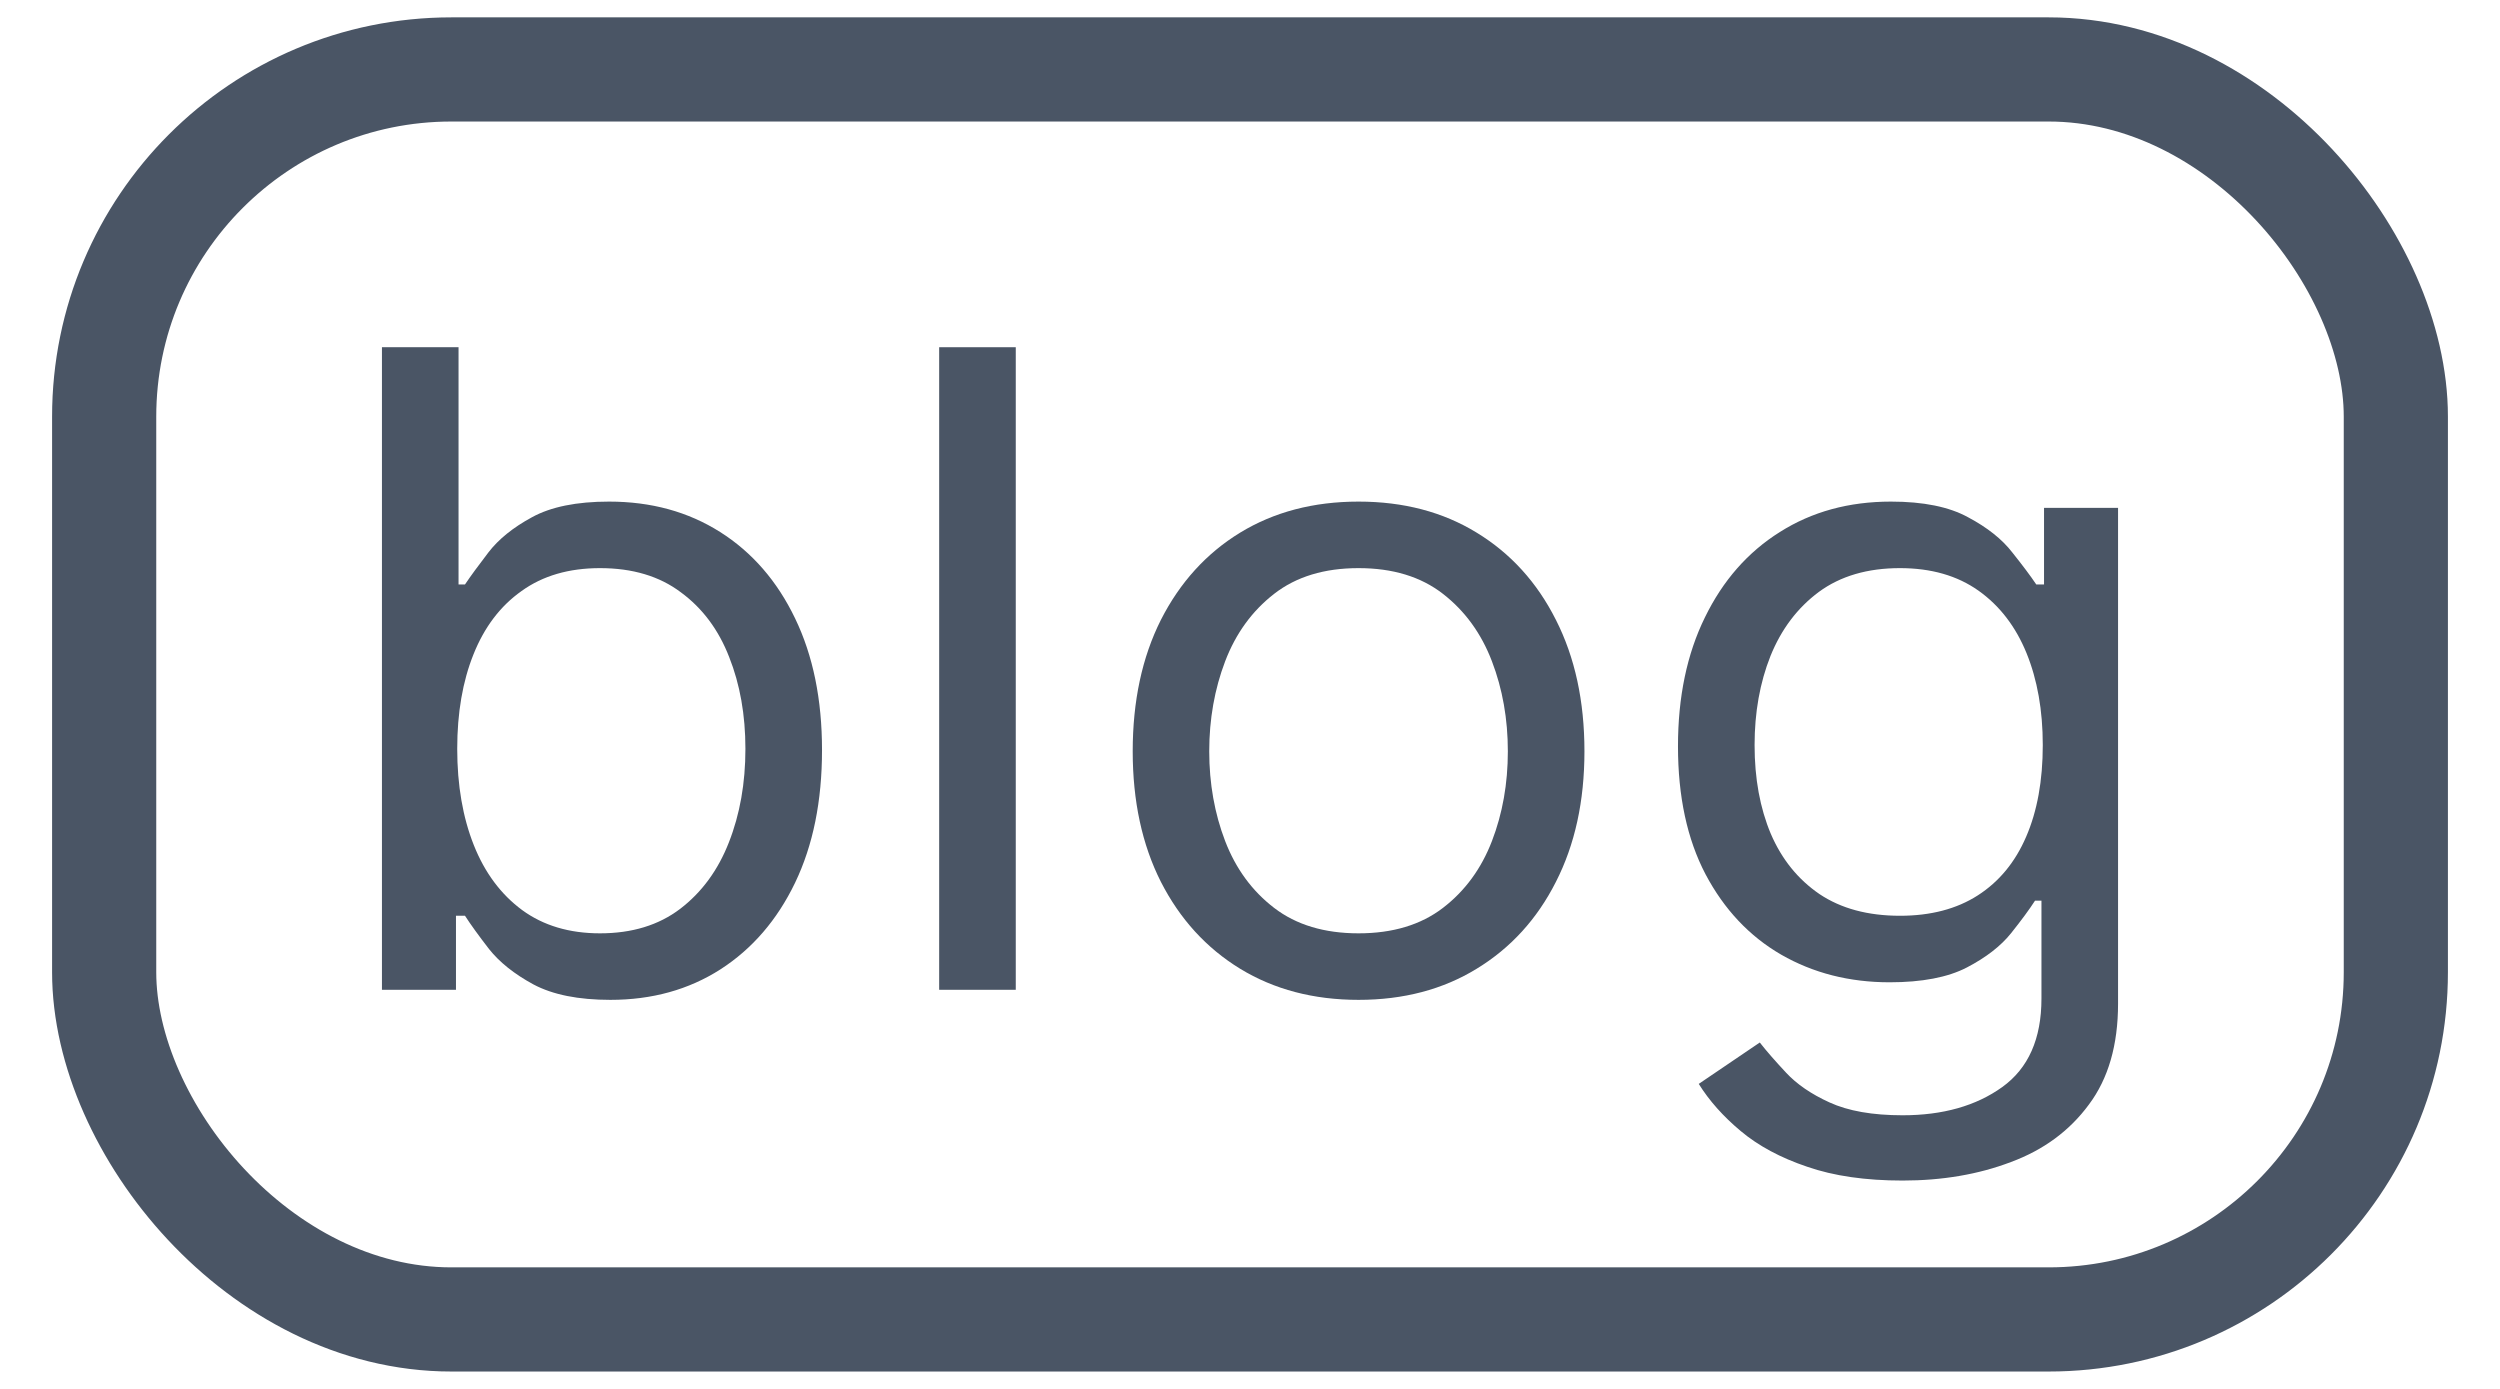
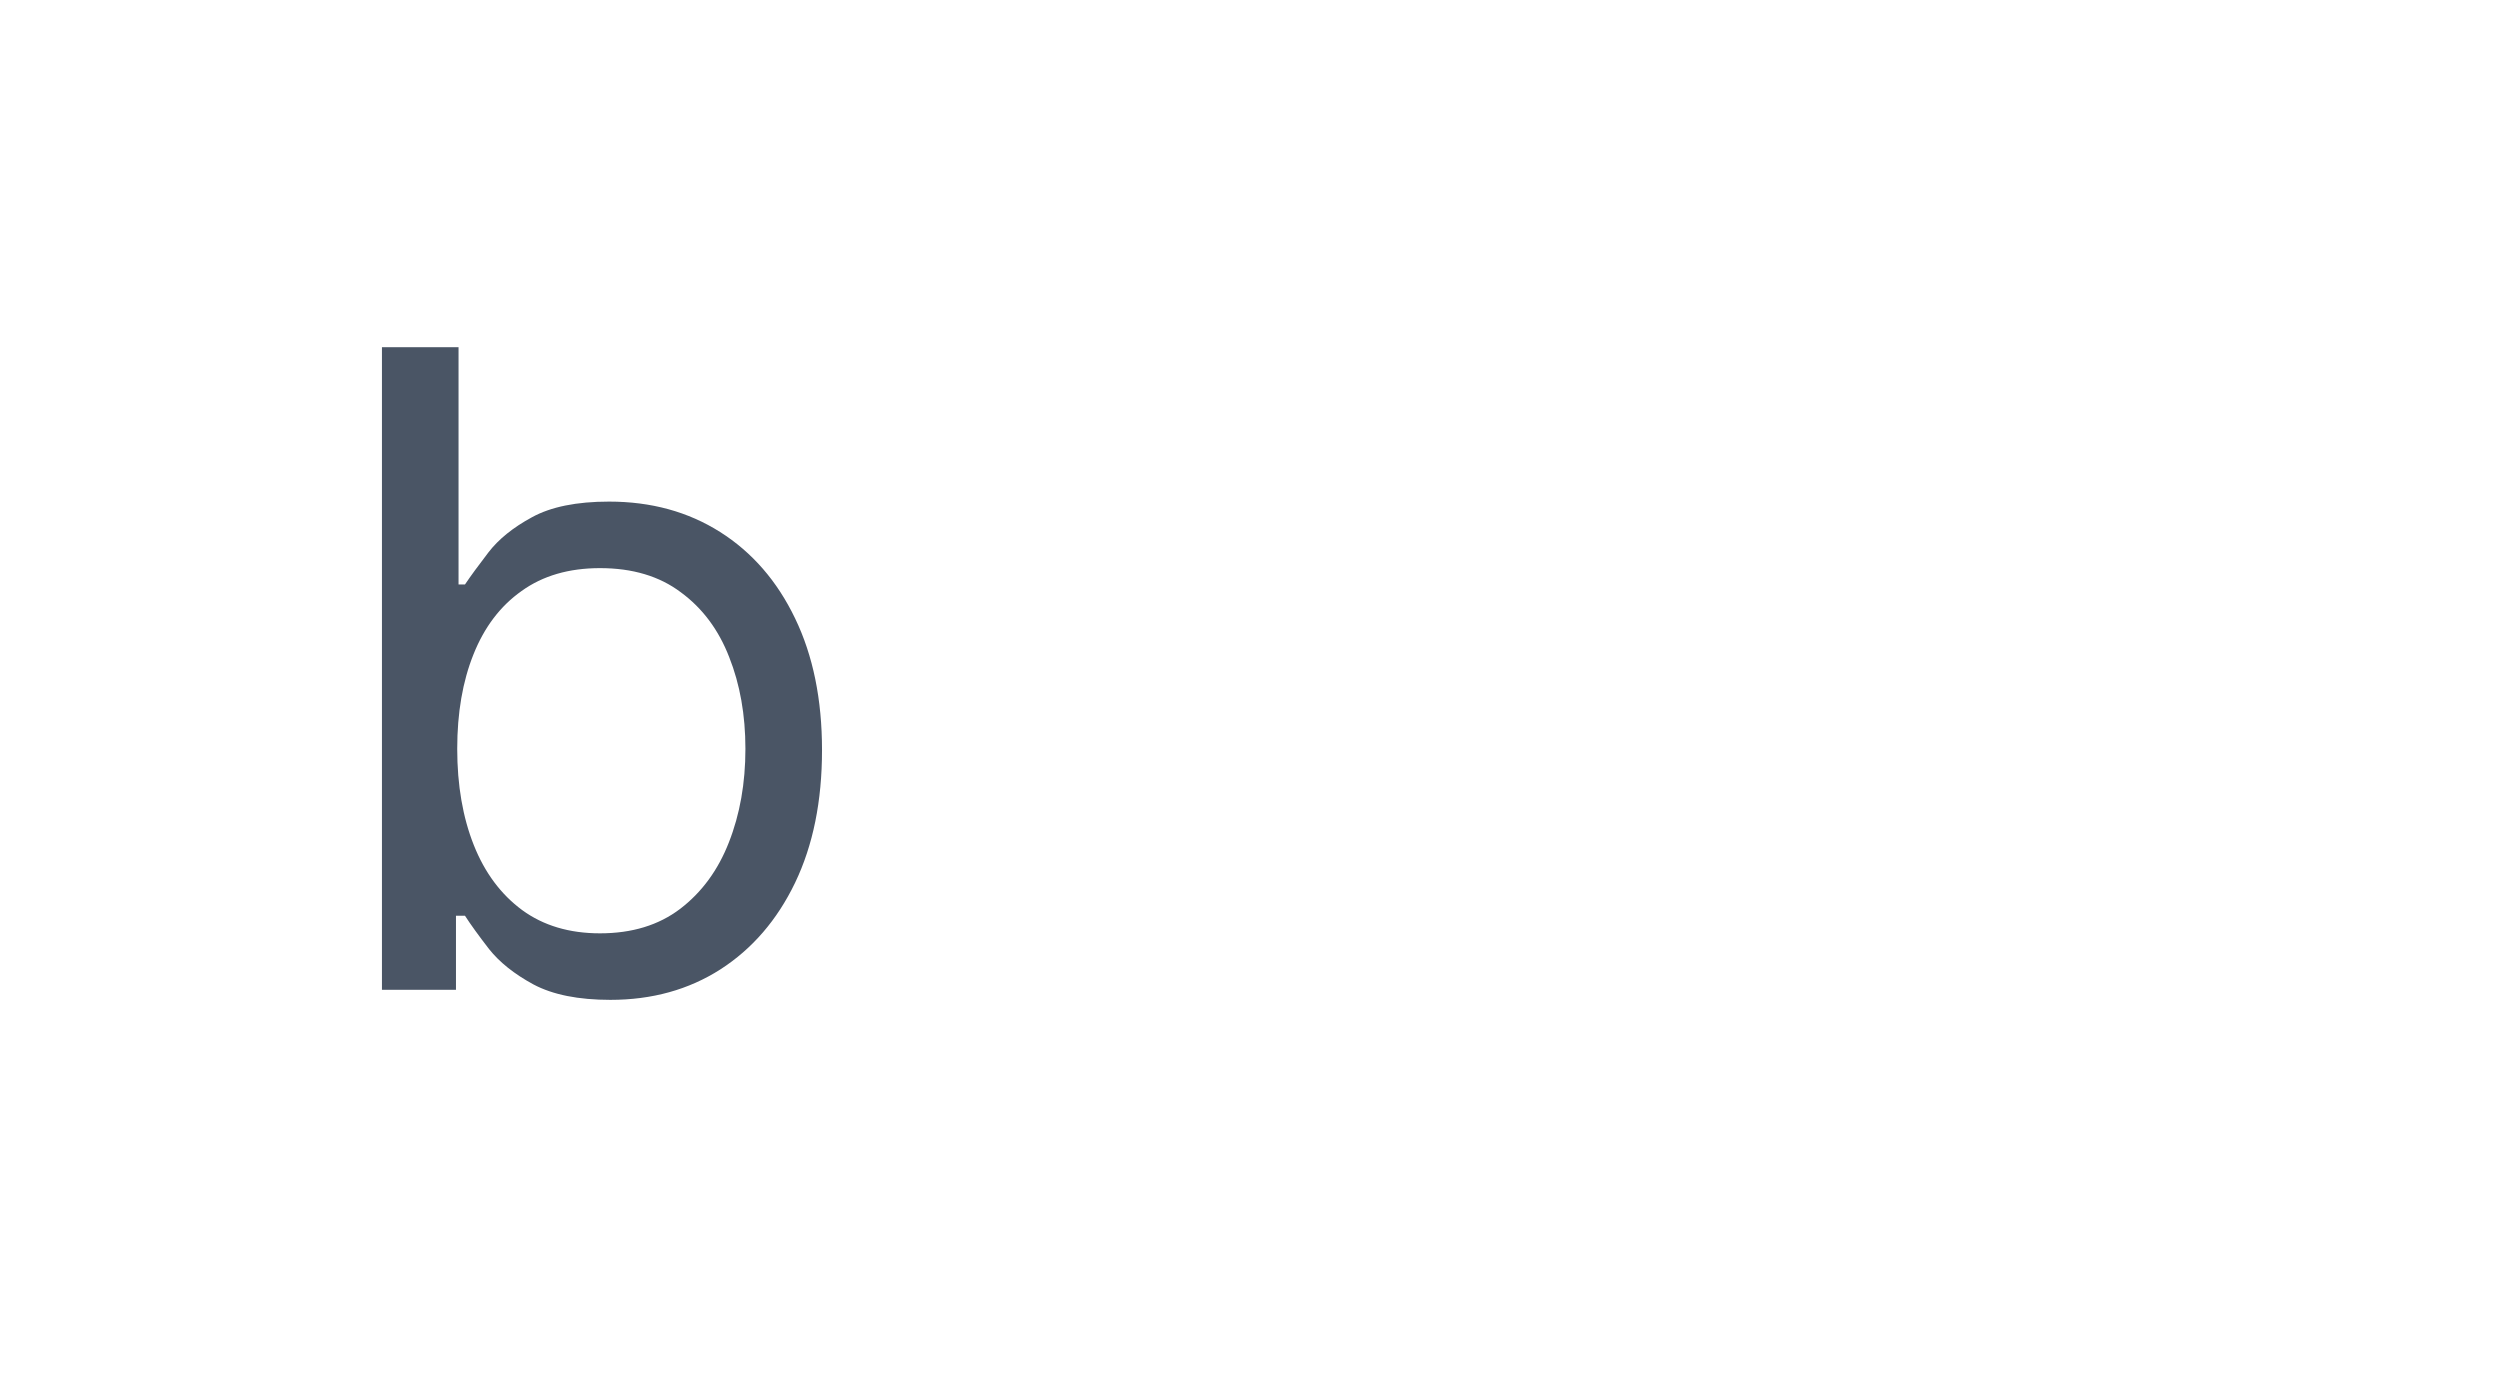
<svg xmlns="http://www.w3.org/2000/svg" width="36" height="20" viewBox="0 0 36 20" fill="none">
-   <rect x="1.5" y="1" width="33" height="18" rx="5" stroke="#4A5565" stroke-width="1.5" />
  <path d="M5.5 14.253V5H6.603V8.416H6.696C6.777 8.295 6.89 8.142 7.033 7.955C7.179 7.765 7.388 7.596 7.659 7.449C7.933 7.298 8.304 7.223 8.771 7.223C9.376 7.223 9.909 7.369 10.37 7.661C10.831 7.953 11.191 8.367 11.449 8.904C11.708 9.44 11.837 10.072 11.837 10.801C11.837 11.536 11.708 12.173 11.449 12.712C11.191 13.248 10.832 13.664 10.374 13.959C9.916 14.252 9.388 14.398 8.79 14.398C8.329 14.398 7.96 14.324 7.682 14.176C7.405 14.026 7.192 13.855 7.042 13.666C6.893 13.473 6.777 13.313 6.696 13.187H6.566V14.253H5.5ZM6.584 10.783C6.584 11.307 6.664 11.77 6.823 12.17C6.981 12.568 7.214 12.88 7.519 13.105C7.824 13.328 8.198 13.44 8.64 13.44C9.102 13.44 9.486 13.322 9.795 13.087C10.106 12.849 10.34 12.53 10.496 12.13C10.655 11.726 10.734 11.277 10.734 10.783C10.734 10.295 10.656 9.855 10.501 9.464C10.348 9.069 10.116 8.758 9.804 8.529C9.496 8.297 9.108 8.181 8.64 8.181C8.192 8.181 7.815 8.291 7.51 8.511C7.204 8.727 6.974 9.032 6.818 9.423C6.662 9.812 6.584 10.265 6.584 10.783Z" fill="#4A5565" />
-   <path d="M14.627 5V14.253H13.524V5H14.627Z" fill="#4A5565" />
-   <path d="M19.563 14.398C18.915 14.398 18.347 14.248 17.858 13.95C17.371 13.652 16.991 13.235 16.717 12.699C16.446 12.163 16.311 11.536 16.311 10.819C16.311 10.096 16.446 9.465 16.717 8.926C16.991 8.387 17.371 7.968 17.858 7.67C18.347 7.372 18.915 7.223 19.563 7.223C20.211 7.223 20.778 7.372 21.264 7.67C21.753 7.968 22.134 8.387 22.405 8.926C22.679 9.465 22.816 10.096 22.816 10.819C22.816 11.536 22.679 12.163 22.405 12.699C22.134 13.235 21.753 13.652 21.264 13.95C20.778 14.248 20.211 14.398 19.563 14.398ZM19.563 13.44C20.055 13.44 20.46 13.318 20.778 13.074C21.096 12.83 21.331 12.509 21.484 12.111C21.637 11.714 21.713 11.283 21.713 10.819C21.713 10.355 21.637 9.923 21.484 9.523C21.331 9.122 21.096 8.798 20.778 8.551C20.46 8.304 20.055 8.181 19.563 8.181C19.071 8.181 18.666 8.304 18.348 8.551C18.03 8.798 17.795 9.122 17.642 9.523C17.49 9.923 17.413 10.355 17.413 10.819C17.413 11.283 17.49 11.714 17.642 12.111C17.795 12.509 18.03 12.83 18.348 13.074C18.666 13.318 19.071 13.44 19.563 13.44Z" fill="#4A5565" />
-   <path d="M27.397 17C26.864 17 26.406 16.934 26.023 16.801C25.64 16.672 25.32 16.5 25.065 16.286C24.813 16.075 24.612 15.849 24.462 15.608L25.341 15.012C25.44 15.139 25.567 15.283 25.719 15.446C25.872 15.611 26.081 15.755 26.345 15.875C26.613 15.998 26.964 16.06 27.397 16.06C27.976 16.06 28.455 15.925 28.832 15.654C29.209 15.383 29.397 14.958 29.397 14.38V12.97H29.304C29.223 13.096 29.107 13.253 28.958 13.44C28.811 13.623 28.599 13.788 28.322 13.932C28.048 14.074 27.677 14.145 27.21 14.145C26.631 14.145 26.11 14.012 25.649 13.747C25.191 13.482 24.828 13.096 24.56 12.59C24.295 12.084 24.163 11.47 24.163 10.747C24.163 10.036 24.292 9.417 24.551 8.89C24.809 8.36 25.169 7.95 25.63 7.661C26.091 7.369 26.624 7.223 27.229 7.223C27.696 7.223 28.067 7.298 28.341 7.449C28.618 7.596 28.83 7.765 28.977 7.955C29.126 8.142 29.241 8.295 29.322 8.416H29.434V7.313H30.5V14.452C30.5 15.048 30.36 15.533 30.079 15.907C29.802 16.283 29.428 16.559 28.958 16.733C28.491 16.911 27.97 17 27.397 17ZM27.36 13.187C27.802 13.187 28.176 13.089 28.481 12.893C28.786 12.697 29.019 12.416 29.177 12.048C29.336 11.681 29.416 11.241 29.416 10.729C29.416 10.229 29.338 9.788 29.182 9.405C29.026 9.023 28.796 8.723 28.491 8.506C28.185 8.289 27.808 8.181 27.36 8.181C26.892 8.181 26.503 8.295 26.191 8.524C25.883 8.753 25.651 9.06 25.495 9.446C25.342 9.831 25.266 10.259 25.266 10.729C25.266 11.211 25.344 11.637 25.5 12.008C25.658 12.375 25.892 12.664 26.201 12.875C26.512 13.083 26.898 13.187 27.36 13.187Z" fill="#4A5565" />
</svg>